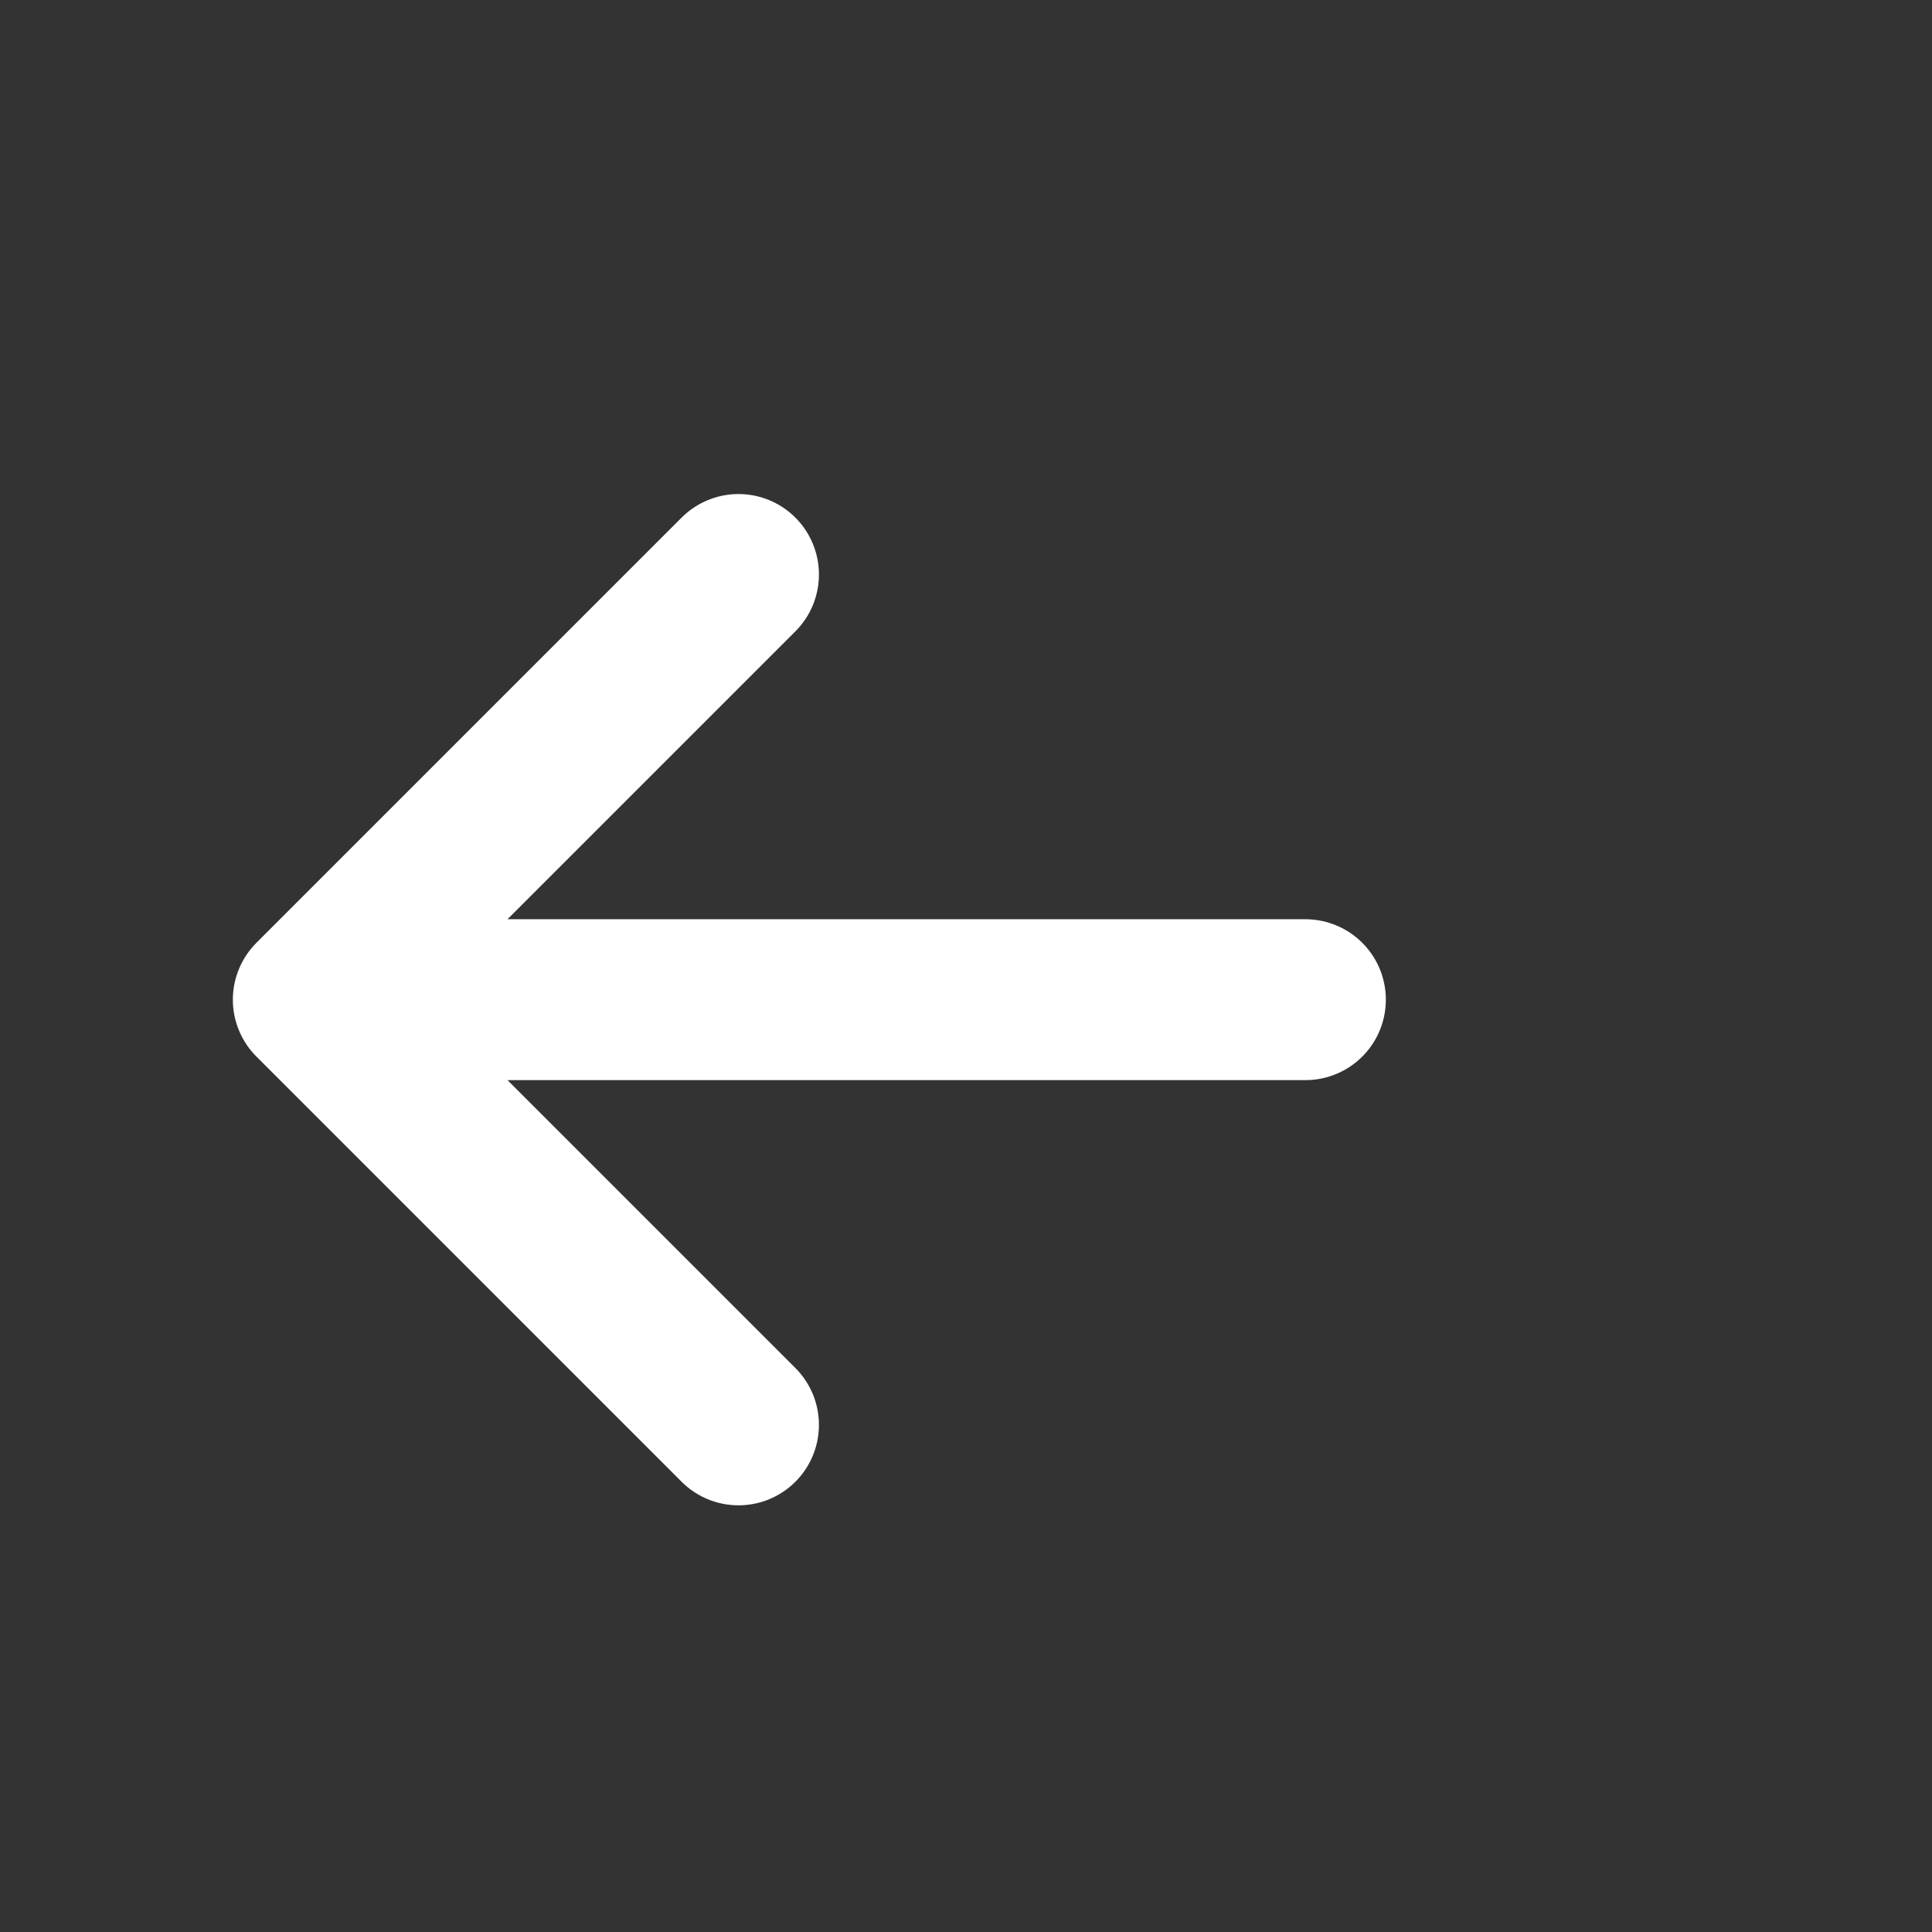
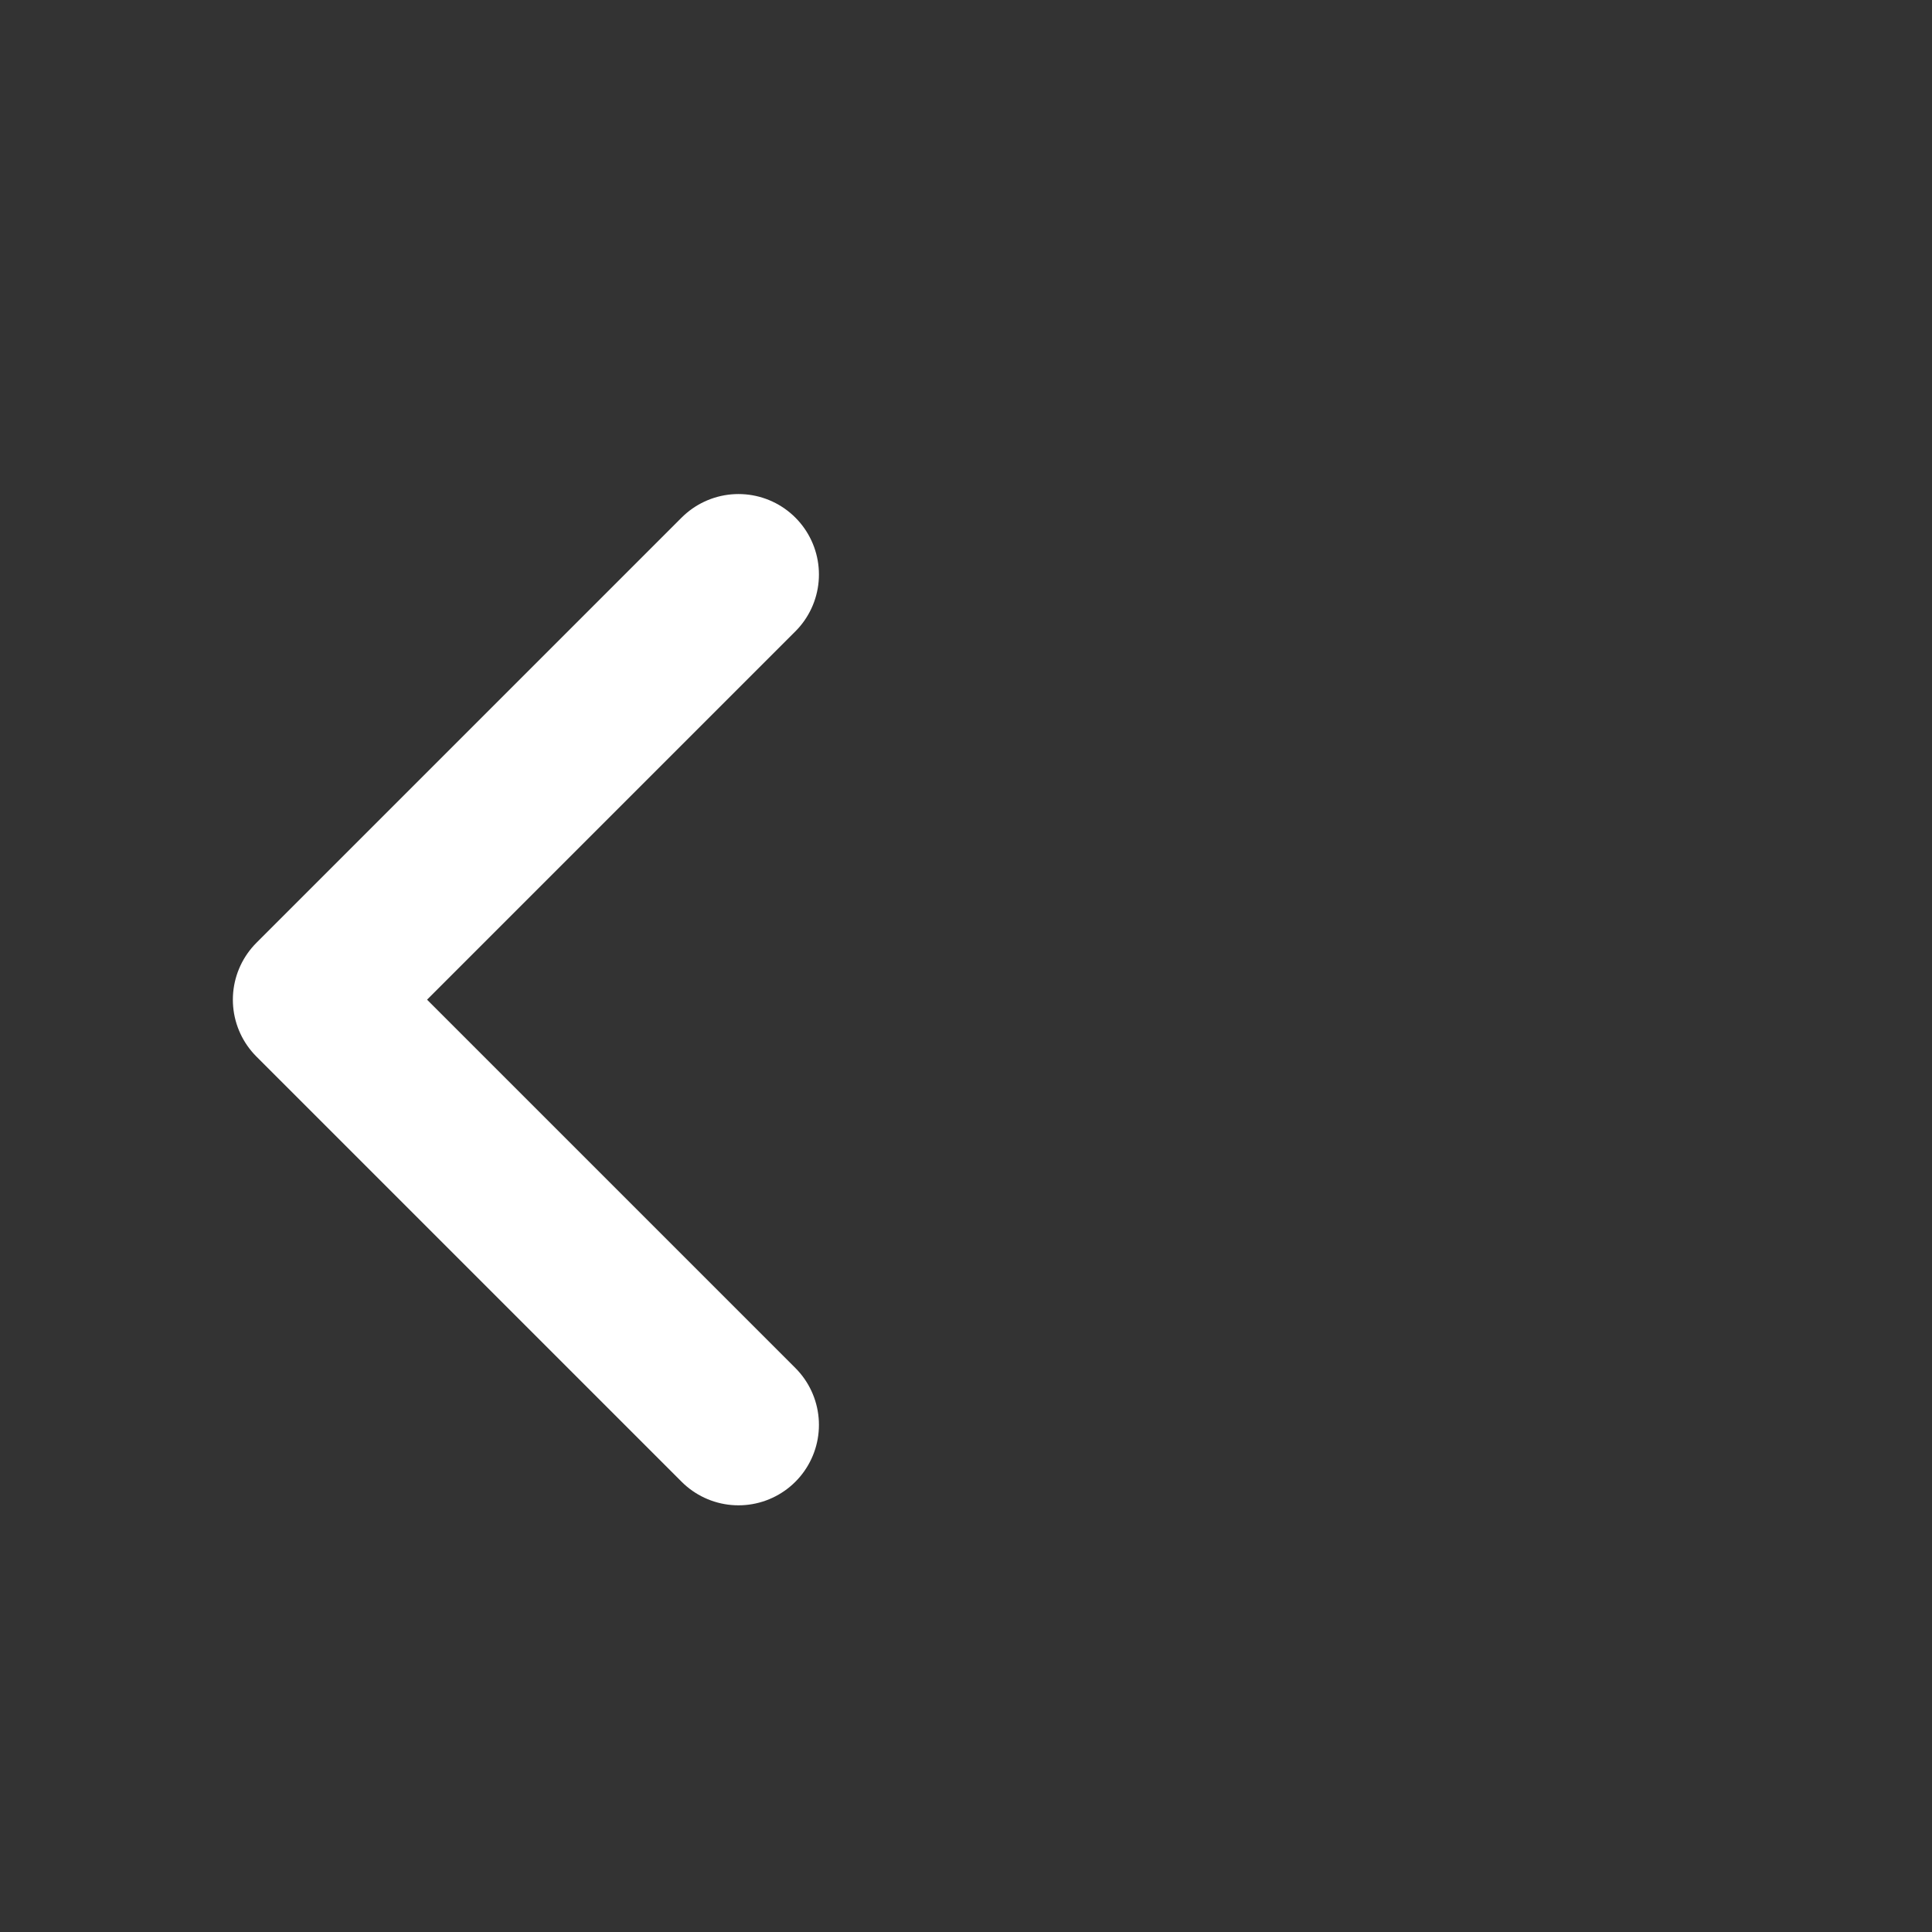
<svg xmlns="http://www.w3.org/2000/svg" width="37" height="37" viewBox="0 0 37 37" fill="none">
  <rect x="0" y="0" width="37" height="37" fill="#333333" stroke="none" />
-   <path d="M25 19.145H6M6 19.145L14.143 11.002M6 19.145L14.143 27.288" stroke="white" stroke-width="3.081" stroke-linecap="round" stroke-linejoin="round" />
+   <path d="M25 19.145M6 19.145L14.143 11.002M6 19.145L14.143 27.288" stroke="white" stroke-width="3.081" stroke-linecap="round" stroke-linejoin="round" />
</svg>